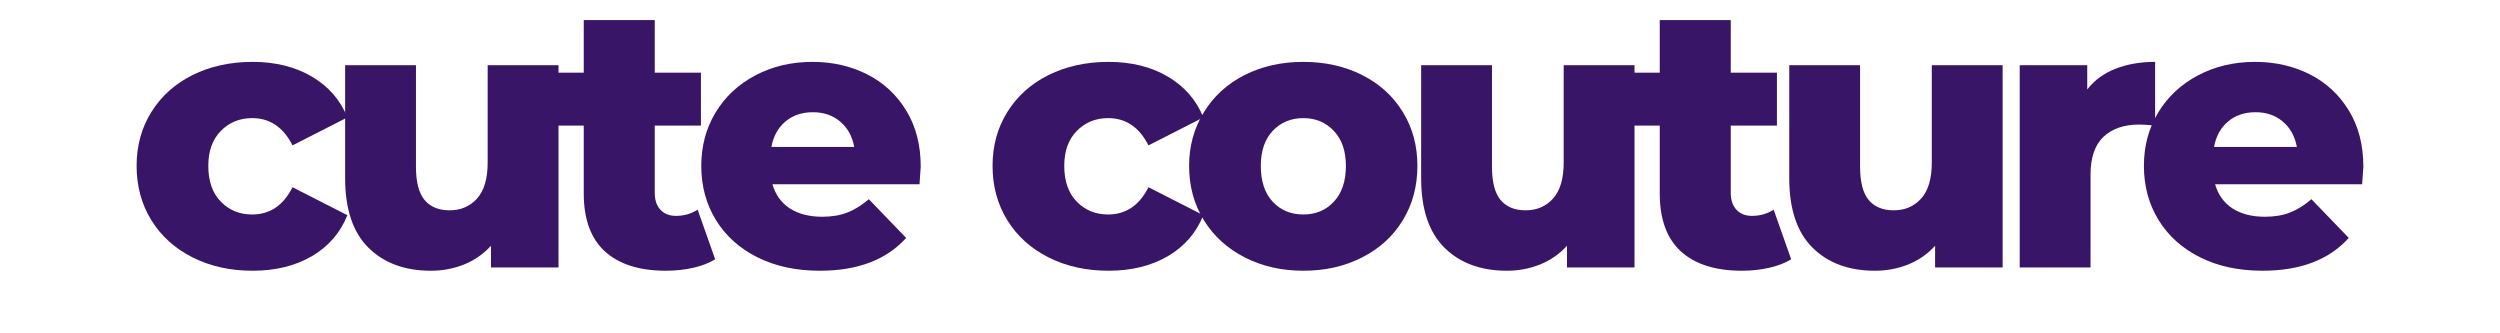
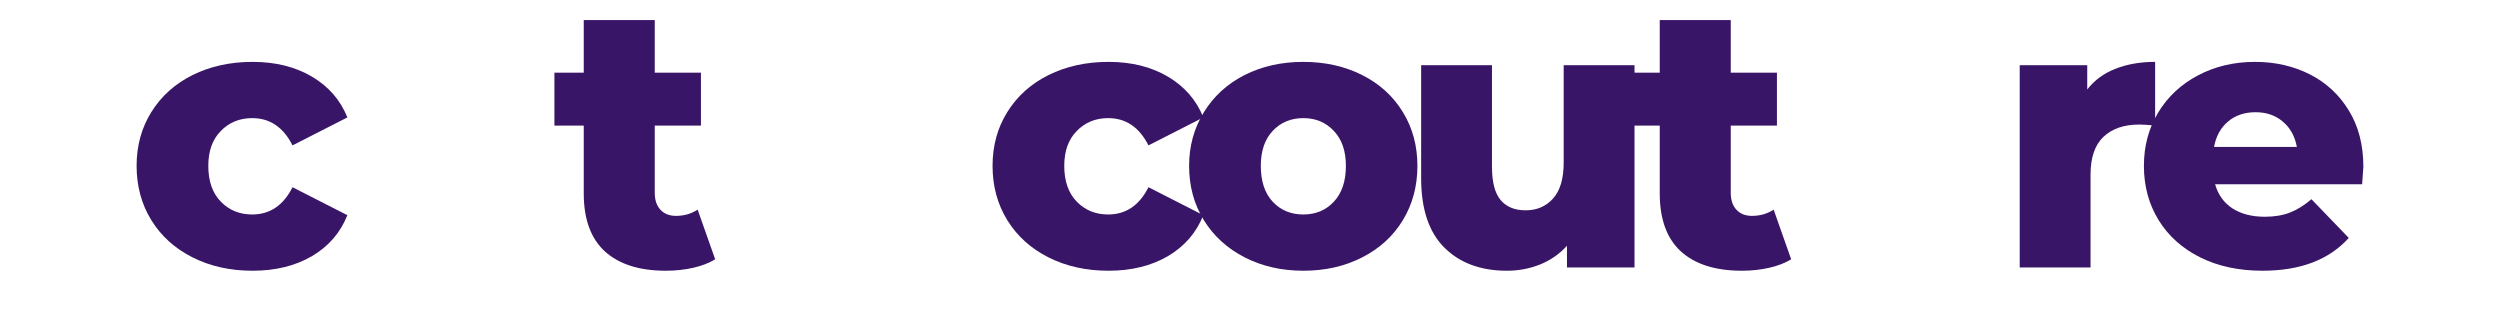
<svg xmlns="http://www.w3.org/2000/svg" version="1.0" preserveAspectRatio="xMidYMid meet" height="40" viewBox="0 0 224.88 30" zoomAndPan="magnify" width="300">
  <defs>
    <g />
  </defs>
  <g fill-opacity="1" fill="#391567">
    <g transform="translate(11.328, 24.069)">
      <g>
        <path d="M 11.344 0.297 C 9.332 0.297 7.531 -0.102 5.938 -0.906 C 4.352 -1.707 3.117 -2.82 2.234 -4.25 C 1.348 -5.688 0.906 -7.316 0.906 -9.141 C 0.906 -10.953 1.348 -12.566 2.234 -13.984 C 3.117 -15.41 4.352 -16.52 5.938 -17.312 C 7.531 -18.102 9.332 -18.5 11.344 -18.5 C 13.406 -18.5 15.188 -18.055 16.688 -17.172 C 18.188 -16.285 19.25 -15.062 19.875 -13.5 L 14.938 -10.984 C 14.113 -12.617 12.906 -13.438 11.312 -13.438 C 10.176 -13.438 9.234 -13.051 8.484 -12.281 C 7.734 -11.52 7.359 -10.473 7.359 -9.141 C 7.359 -7.766 7.734 -6.691 8.484 -5.922 C 9.234 -5.148 10.176 -4.766 11.312 -4.766 C 12.906 -4.766 14.113 -5.582 14.938 -7.219 L 19.875 -4.703 C 19.25 -3.129 18.188 -1.898 16.688 -1.016 C 15.188 -0.141 13.406 0.297 11.344 0.297 Z M 11.344 0.297" />
      </g>
    </g>
  </g>
  <g fill-opacity="1" fill="#391567">
    <g transform="translate(29.018, 24.069)">
      <g>
-         <path d="M 21.188 -18.203 L 21.188 0 L 15.109 0 L 15.109 -1.953 C 14.441 -1.211 13.633 -0.648 12.688 -0.266 C 11.75 0.109 10.754 0.297 9.703 0.297 C 7.348 0.297 5.473 -0.395 4.078 -1.781 C 2.68 -3.164 1.984 -5.25 1.984 -8.031 L 1.984 -18.203 L 8.359 -18.203 L 8.359 -9.062 C 8.359 -7.695 8.613 -6.703 9.125 -6.078 C 9.645 -5.453 10.398 -5.141 11.391 -5.141 C 12.391 -5.141 13.207 -5.488 13.844 -6.188 C 14.488 -6.895 14.812 -7.977 14.812 -9.438 L 14.812 -18.203 Z M 21.188 -18.203" />
-       </g>
+         </g>
    </g>
  </g>
  <g fill-opacity="1" fill="#391567">
    <g transform="translate(49.696, 24.069)">
      <g>
        <path d="M 14.609 -0.734 C 14.066 -0.398 13.41 -0.145 12.641 0.031 C 11.867 0.207 11.047 0.297 10.172 0.297 C 7.797 0.297 5.969 -0.281 4.688 -1.438 C 3.414 -2.602 2.781 -4.344 2.781 -6.656 L 2.781 -12.766 L 0.141 -12.766 L 0.141 -17.531 L 2.781 -17.531 L 2.781 -22.266 L 9.172 -22.266 L 9.172 -17.531 L 13.328 -17.531 L 13.328 -12.766 L 9.172 -12.766 L 9.172 -6.719 C 9.172 -6.062 9.344 -5.551 9.688 -5.188 C 10.031 -4.82 10.492 -4.641 11.078 -4.641 C 11.816 -4.641 12.469 -4.828 13.031 -5.203 Z M 14.609 -0.734" />
      </g>
    </g>
  </g>
  <g fill-opacity="1" fill="#391567">
    <g transform="translate(62.149, 24.069)">
      <g>
-         <path d="M 20.656 -9.062 C 20.656 -9.02 20.617 -8.492 20.547 -7.484 L 7.312 -7.484 C 7.582 -6.547 8.102 -5.82 8.875 -5.312 C 9.656 -4.812 10.625 -4.562 11.781 -4.562 C 12.656 -4.562 13.41 -4.688 14.047 -4.938 C 14.691 -5.188 15.336 -5.586 15.984 -6.141 L 19.344 -2.656 C 17.57 -0.688 14.984 0.297 11.578 0.297 C 9.453 0.297 7.582 -0.102 5.969 -0.906 C 4.363 -1.707 3.117 -2.82 2.234 -4.25 C 1.348 -5.688 0.906 -7.316 0.906 -9.141 C 0.906 -10.922 1.332 -12.52 2.188 -13.938 C 3.051 -15.363 4.242 -16.477 5.766 -17.281 C 7.297 -18.094 9.008 -18.5 10.906 -18.5 C 12.719 -18.5 14.363 -18.125 15.844 -17.375 C 17.32 -16.625 18.492 -15.535 19.359 -14.109 C 20.223 -12.691 20.656 -11.008 20.656 -9.062 Z M 10.953 -13.969 C 9.961 -13.969 9.133 -13.688 8.469 -13.125 C 7.812 -12.57 7.395 -11.812 7.219 -10.844 L 14.672 -10.844 C 14.492 -11.812 14.07 -12.57 13.406 -13.125 C 12.75 -13.688 11.93 -13.969 10.953 -13.969 Z M 10.953 -13.969" />
-       </g>
+         </g>
    </g>
  </g>
  <g fill-opacity="1" fill="#391567">
    <g transform="translate(81.148, 24.069)">
      <g />
    </g>
  </g>
  <g fill-opacity="1" fill="#391567">
    <g transform="translate(88.364, 24.069)">
      <g>
        <path d="M 11.344 0.297 C 9.332 0.297 7.531 -0.102 5.938 -0.906 C 4.352 -1.707 3.117 -2.82 2.234 -4.25 C 1.348 -5.688 0.906 -7.316 0.906 -9.141 C 0.906 -10.953 1.348 -12.566 2.234 -13.984 C 3.117 -15.41 4.352 -16.52 5.938 -17.312 C 7.531 -18.102 9.332 -18.5 11.344 -18.5 C 13.406 -18.5 15.188 -18.055 16.688 -17.172 C 18.188 -16.285 19.25 -15.062 19.875 -13.5 L 14.938 -10.984 C 14.113 -12.617 12.906 -13.438 11.312 -13.438 C 10.176 -13.438 9.234 -13.051 8.484 -12.281 C 7.734 -11.52 7.359 -10.473 7.359 -9.141 C 7.359 -7.766 7.734 -6.691 8.484 -5.922 C 9.234 -5.148 10.176 -4.766 11.312 -4.766 C 12.906 -4.766 14.113 -5.582 14.938 -7.219 L 19.875 -4.703 C 19.25 -3.129 18.188 -1.898 16.688 -1.016 C 15.188 -0.141 13.406 0.297 11.344 0.297 Z M 11.344 0.297" />
      </g>
    </g>
  </g>
  <g fill-opacity="1" fill="#391567">
    <g transform="translate(106.054, 24.069)">
      <g>
        <path d="M 11.188 0.297 C 9.238 0.297 7.477 -0.102 5.906 -0.906 C 4.344 -1.707 3.117 -2.82 2.234 -4.25 C 1.348 -5.688 0.906 -7.316 0.906 -9.141 C 0.906 -10.922 1.348 -12.531 2.234 -13.969 C 3.117 -15.406 4.336 -16.52 5.891 -17.312 C 7.453 -18.102 9.219 -18.5 11.188 -18.5 C 13.156 -18.5 14.922 -18.102 16.484 -17.312 C 18.055 -16.52 19.273 -15.41 20.141 -13.984 C 21.016 -12.566 21.453 -10.953 21.453 -9.141 C 21.453 -7.316 21.016 -5.688 20.141 -4.25 C 19.273 -2.82 18.055 -1.707 16.484 -0.906 C 14.922 -0.102 13.156 0.297 11.188 0.297 Z M 11.188 -4.766 C 12.301 -4.766 13.219 -5.148 13.938 -5.922 C 14.656 -6.691 15.016 -7.766 15.016 -9.141 C 15.016 -10.473 14.656 -11.52 13.938 -12.281 C 13.219 -13.051 12.301 -13.438 11.188 -13.438 C 10.062 -13.438 9.141 -13.051 8.422 -12.281 C 7.711 -11.52 7.359 -10.473 7.359 -9.141 C 7.359 -7.766 7.711 -6.691 8.422 -5.922 C 9.141 -5.148 10.062 -4.766 11.188 -4.766 Z M 11.188 -4.766" />
      </g>
    </g>
  </g>
  <g fill-opacity="1" fill="#391567">
    <g transform="translate(125.859, 24.069)">
      <g>
        <path d="M 21.188 -18.203 L 21.188 0 L 15.109 0 L 15.109 -1.953 C 14.441 -1.211 13.633 -0.648 12.688 -0.266 C 11.75 0.109 10.754 0.297 9.703 0.297 C 7.348 0.297 5.473 -0.395 4.078 -1.781 C 2.68 -3.164 1.984 -5.25 1.984 -8.031 L 1.984 -18.203 L 8.359 -18.203 L 8.359 -9.062 C 8.359 -7.695 8.613 -6.703 9.125 -6.078 C 9.645 -5.453 10.398 -5.141 11.391 -5.141 C 12.391 -5.141 13.207 -5.488 13.844 -6.188 C 14.488 -6.895 14.812 -7.977 14.812 -9.438 L 14.812 -18.203 Z M 21.188 -18.203" />
      </g>
    </g>
  </g>
  <g fill-opacity="1" fill="#391567">
    <g transform="translate(146.536, 24.069)">
      <g>
        <path d="M 14.609 -0.734 C 14.066 -0.398 13.41 -0.145 12.641 0.031 C 11.867 0.207 11.047 0.297 10.172 0.297 C 7.797 0.297 5.969 -0.281 4.688 -1.438 C 3.414 -2.602 2.781 -4.344 2.781 -6.656 L 2.781 -12.766 L 0.141 -12.766 L 0.141 -17.531 L 2.781 -17.531 L 2.781 -22.266 L 9.172 -22.266 L 9.172 -17.531 L 13.328 -17.531 L 13.328 -12.766 L 9.172 -12.766 L 9.172 -6.719 C 9.172 -6.062 9.344 -5.551 9.688 -5.188 C 10.031 -4.82 10.492 -4.641 11.078 -4.641 C 11.816 -4.641 12.469 -4.828 13.031 -5.203 Z M 14.609 -0.734" />
      </g>
    </g>
  </g>
  <g fill-opacity="1" fill="#391567">
    <g transform="translate(158.989, 24.069)">
      <g>
-         <path d="M 21.188 -18.203 L 21.188 0 L 15.109 0 L 15.109 -1.953 C 14.441 -1.211 13.633 -0.648 12.688 -0.266 C 11.75 0.109 10.754 0.297 9.703 0.297 C 7.348 0.297 5.473 -0.395 4.078 -1.781 C 2.68 -3.164 1.984 -5.25 1.984 -8.031 L 1.984 -18.203 L 8.359 -18.203 L 8.359 -9.062 C 8.359 -7.695 8.613 -6.703 9.125 -6.078 C 9.645 -5.453 10.398 -5.141 11.391 -5.141 C 12.391 -5.141 13.207 -5.488 13.844 -6.188 C 14.488 -6.895 14.812 -7.977 14.812 -9.438 L 14.812 -18.203 Z M 21.188 -18.203" />
-       </g>
+         </g>
    </g>
  </g>
  <g fill-opacity="1" fill="#391567">
    <g transform="translate(179.667, 24.069)">
      <g>
        <path d="M 8.125 -16.016 C 8.77 -16.848 9.613 -17.469 10.656 -17.875 C 11.695 -18.289 12.891 -18.5 14.234 -18.5 L 14.234 -12.766 C 13.648 -12.828 13.172 -12.859 12.797 -12.859 C 11.43 -12.859 10.359 -12.488 9.578 -11.75 C 8.805 -11.008 8.422 -9.879 8.422 -8.359 L 8.422 0 L 2.047 0 L 2.047 -18.203 L 8.125 -18.203 Z M 8.125 -16.016" />
      </g>
    </g>
  </g>
  <g fill-opacity="1" fill="#391567">
    <g transform="translate(191.986, 24.069)">
      <g>
        <path d="M 20.656 -9.062 C 20.656 -9.02 20.617 -8.492 20.547 -7.484 L 7.312 -7.484 C 7.582 -6.547 8.102 -5.82 8.875 -5.312 C 9.656 -4.812 10.625 -4.562 11.781 -4.562 C 12.656 -4.562 13.41 -4.688 14.047 -4.938 C 14.691 -5.188 15.336 -5.586 15.984 -6.141 L 19.344 -2.656 C 17.57 -0.688 14.984 0.297 11.578 0.297 C 9.453 0.297 7.582 -0.102 5.969 -0.906 C 4.363 -1.707 3.117 -2.82 2.234 -4.25 C 1.348 -5.688 0.906 -7.316 0.906 -9.141 C 0.906 -10.922 1.332 -12.52 2.188 -13.938 C 3.051 -15.363 4.242 -16.477 5.766 -17.281 C 7.297 -18.094 9.008 -18.5 10.906 -18.5 C 12.719 -18.5 14.363 -18.125 15.844 -17.375 C 17.32 -16.625 18.492 -15.535 19.359 -14.109 C 20.223 -12.691 20.656 -11.008 20.656 -9.062 Z M 10.953 -13.969 C 9.961 -13.969 9.133 -13.688 8.469 -13.125 C 7.812 -12.57 7.395 -11.812 7.219 -10.844 L 14.672 -10.844 C 14.492 -11.812 14.07 -12.57 13.406 -13.125 C 12.75 -13.688 11.93 -13.969 10.953 -13.969 Z M 10.953 -13.969" />
      </g>
    </g>
  </g>
</svg>